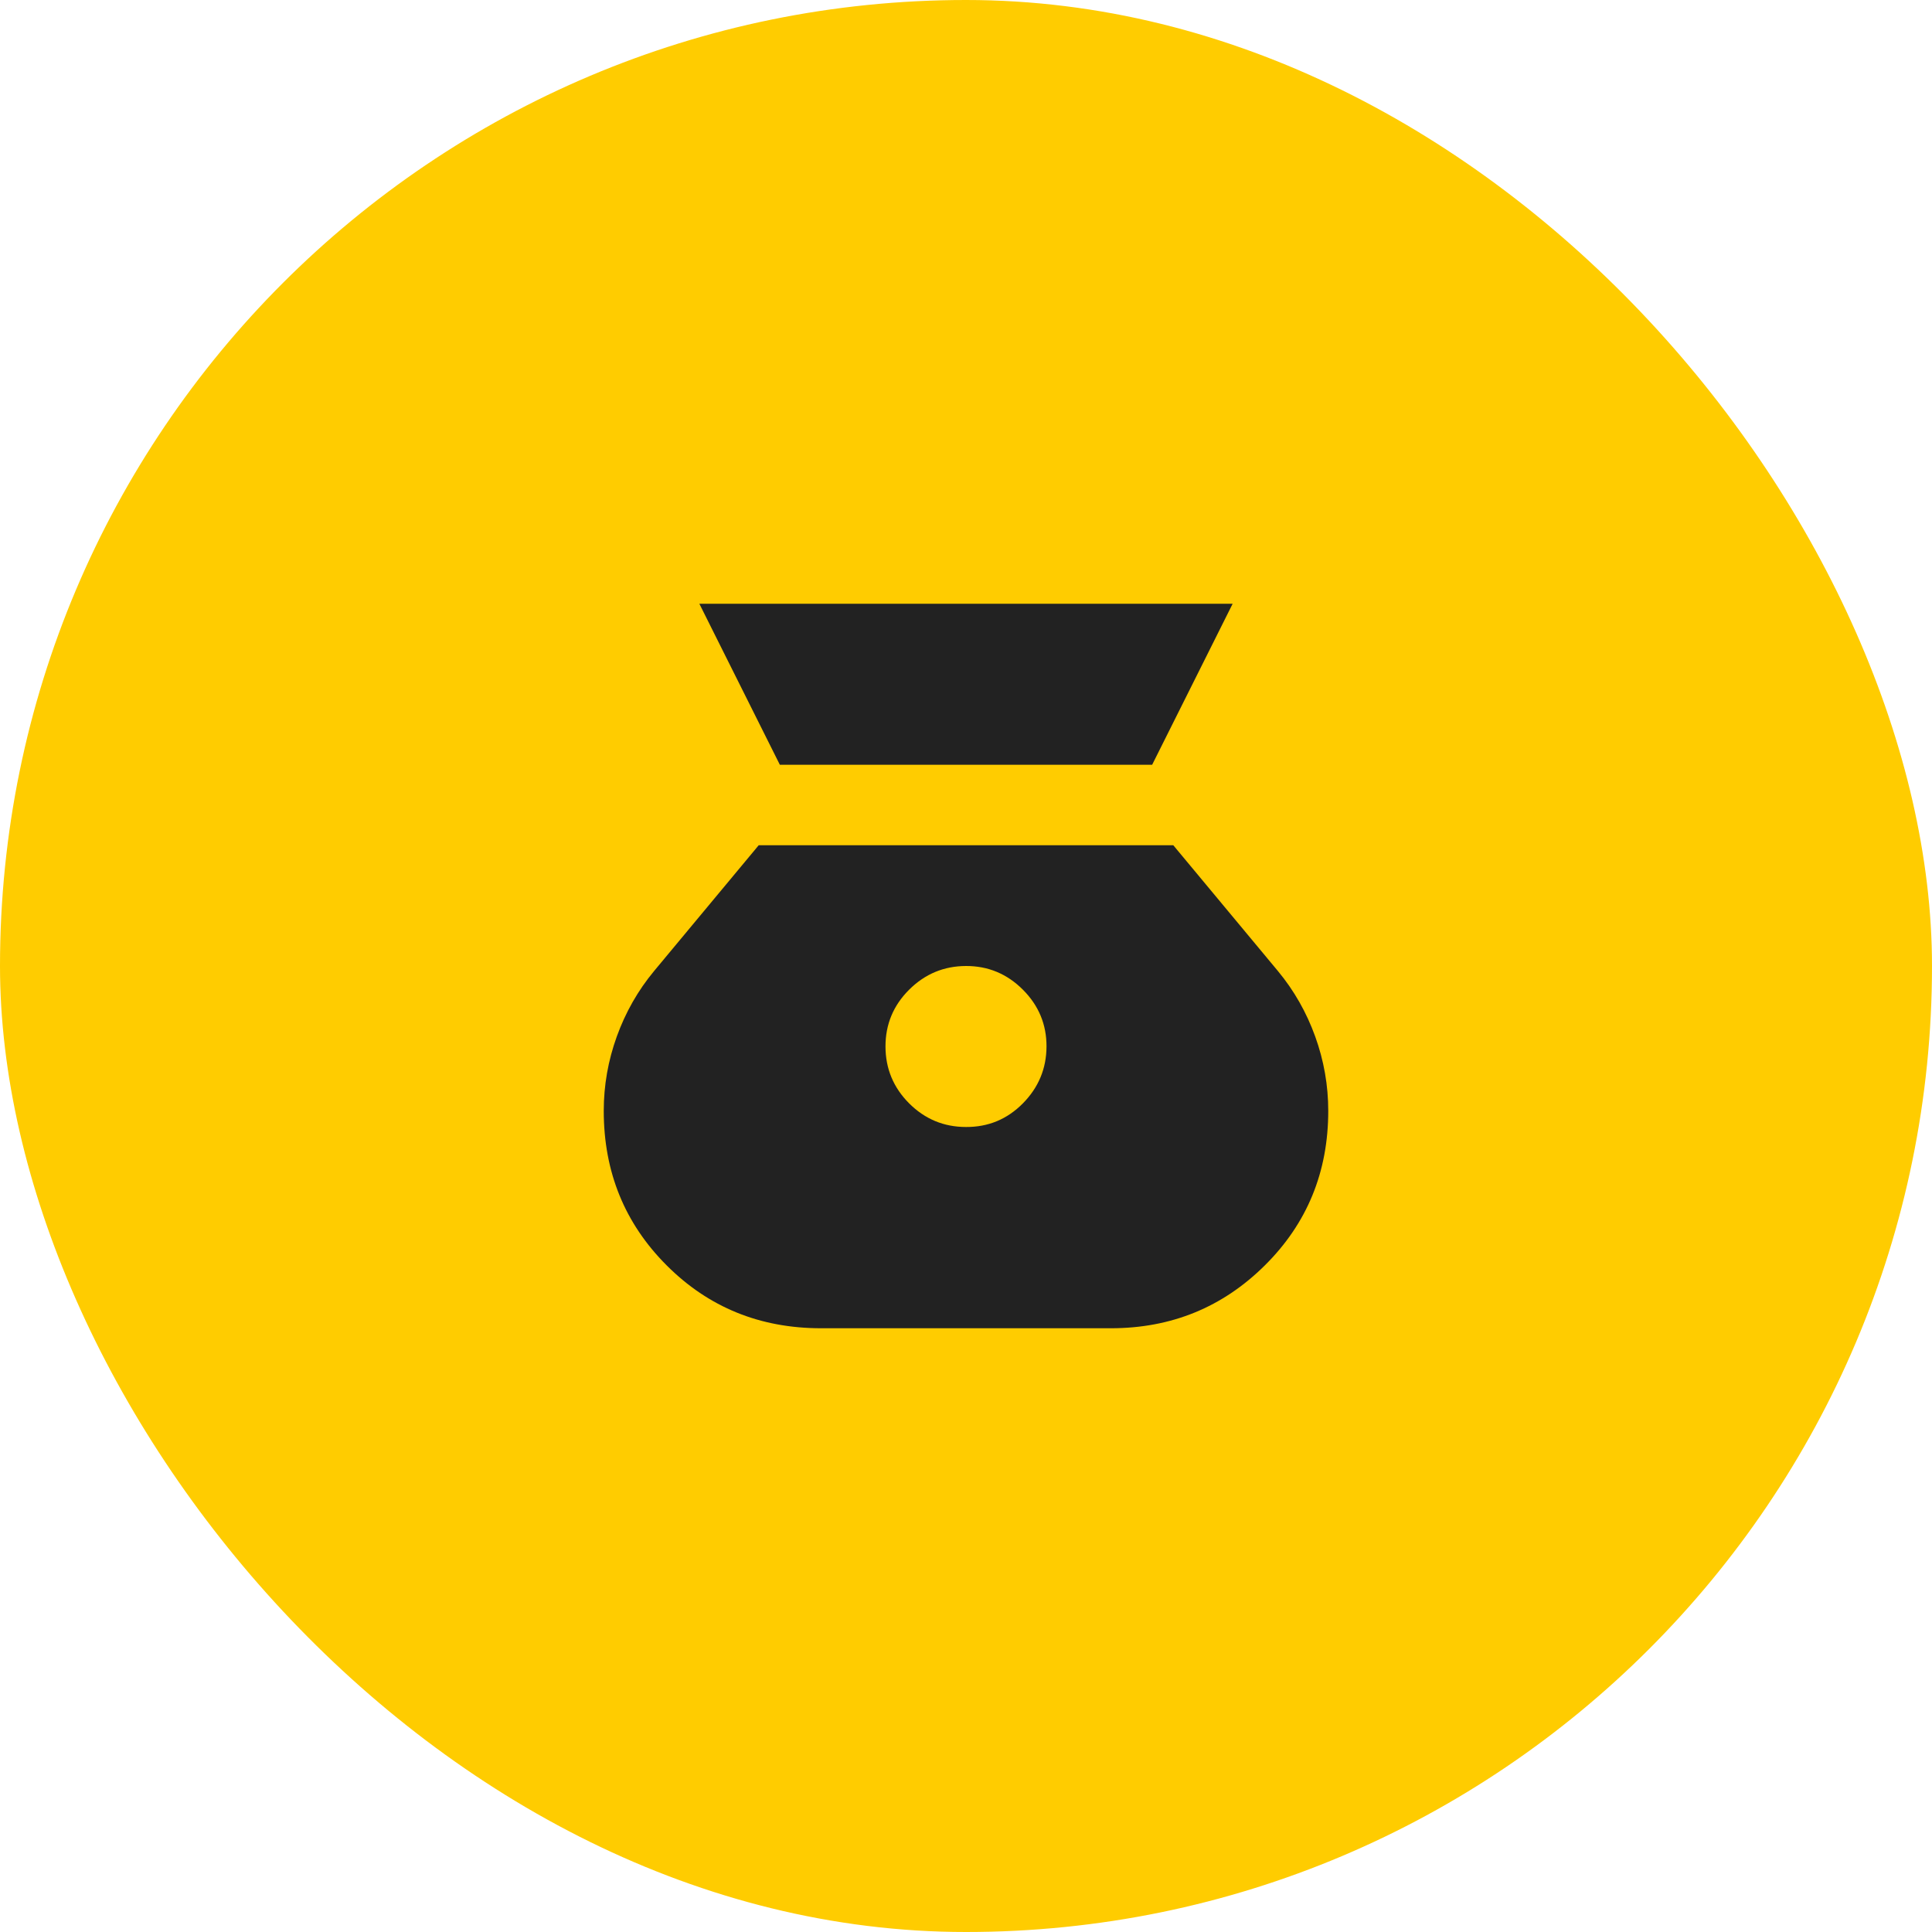
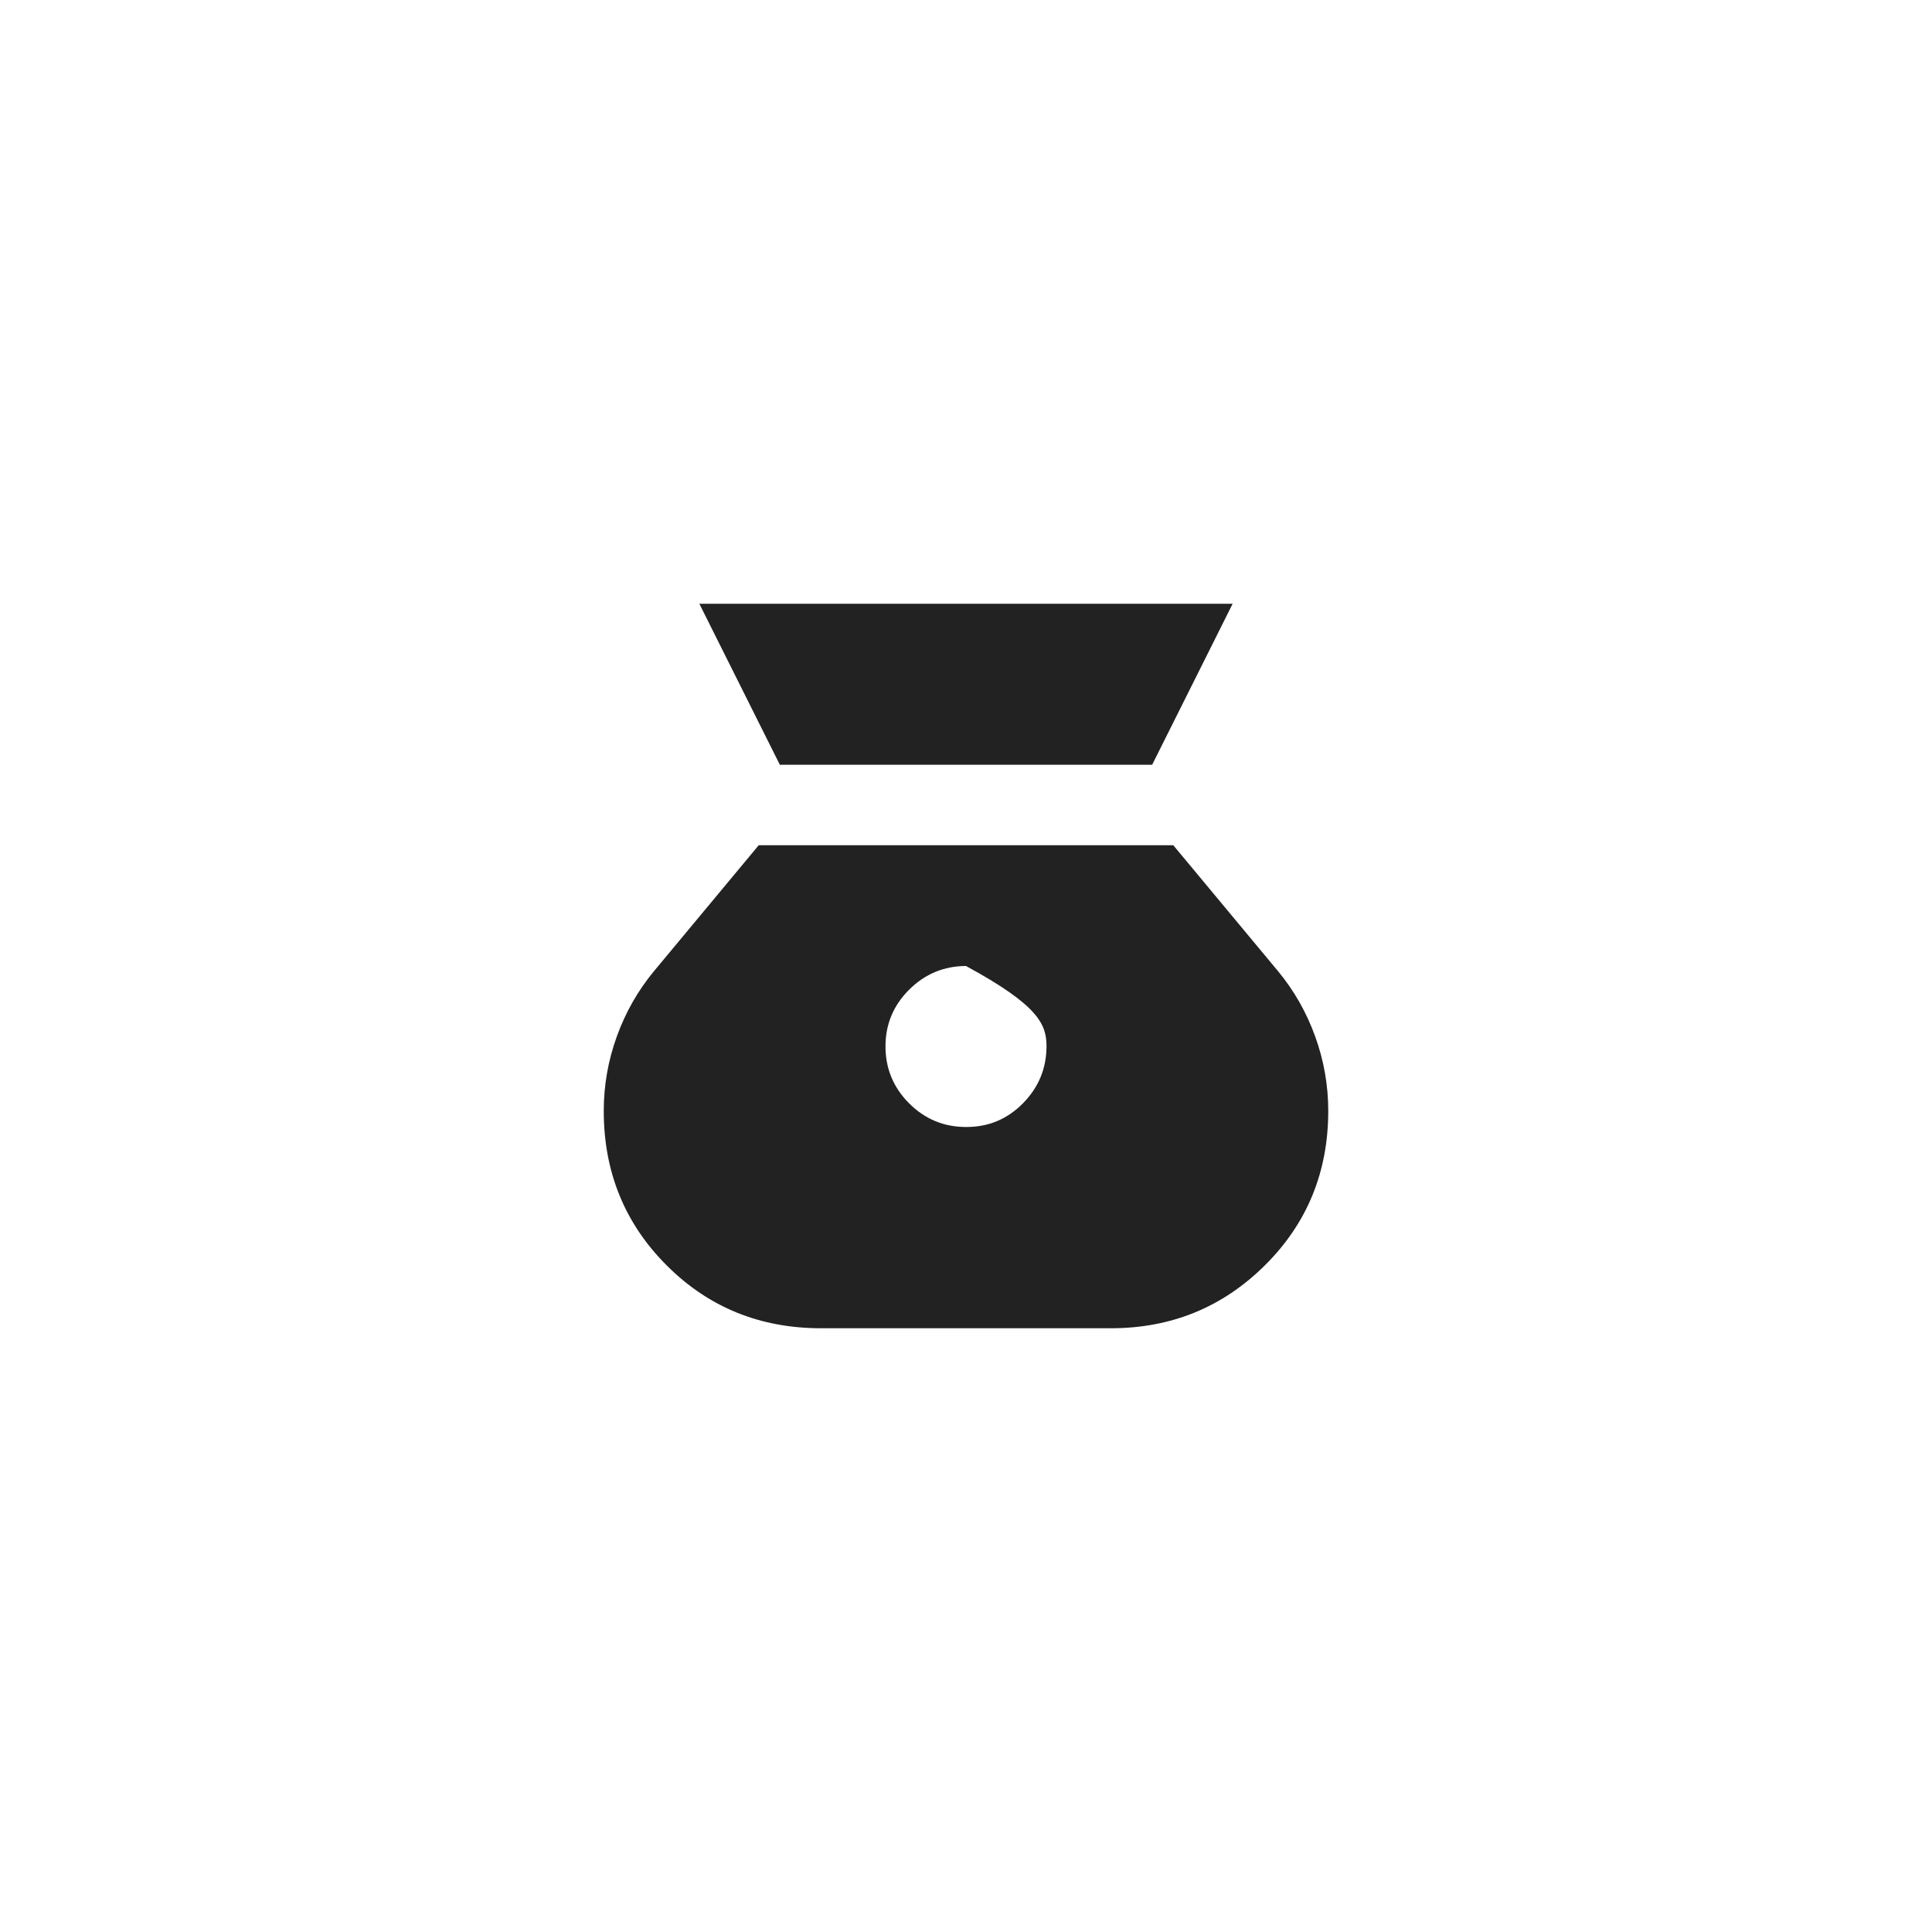
<svg xmlns="http://www.w3.org/2000/svg" width="64" height="64" viewBox="0 0 64 64" fill="none">
-   <rect width="64" height="64" rx="32" fill="#FFCC00" />
-   <path d="M32 37.333C31.267 37.333 30.639 37.072 30.117 36.551C29.596 36.029 29.334 35.401 29.333 34.667C29.332 33.932 29.594 33.305 30.117 32.784C30.641 32.263 31.268 32.002 32 32C32.732 31.998 33.36 32.26 33.884 32.784C34.408 33.308 34.669 33.936 34.667 34.667C34.664 35.397 34.403 36.025 33.884 36.551C33.365 37.076 32.737 37.337 32 37.333ZM25.833 25.333H38.167L40.833 20H23.167L25.833 25.333ZM27.2 44H36.8C38.8 44 40.5 43.306 41.9 41.917C43.3 40.529 44 38.823 44 36.8C44 35.956 43.856 35.133 43.567 34.333C43.278 33.533 42.867 32.811 42.333 32.167L38.867 28H25.133L21.667 32.167C21.133 32.811 20.722 33.533 20.433 34.333C20.144 35.133 20 35.956 20 36.8C20 38.822 20.695 40.528 22.084 41.917C23.473 43.307 25.179 44.001 27.2 44Z" fill="#222222" />
+   <path d="M32 37.333C31.267 37.333 30.639 37.072 30.117 36.551C29.596 36.029 29.334 35.401 29.333 34.667C29.332 33.932 29.594 33.305 30.117 32.784C30.641 32.263 31.268 32.002 32 32C34.408 33.308 34.669 33.936 34.667 34.667C34.664 35.397 34.403 36.025 33.884 36.551C33.365 37.076 32.737 37.337 32 37.333ZM25.833 25.333H38.167L40.833 20H23.167L25.833 25.333ZM27.2 44H36.8C38.8 44 40.5 43.306 41.9 41.917C43.3 40.529 44 38.823 44 36.8C44 35.956 43.856 35.133 43.567 34.333C43.278 33.533 42.867 32.811 42.333 32.167L38.867 28H25.133L21.667 32.167C21.133 32.811 20.722 33.533 20.433 34.333C20.144 35.133 20 35.956 20 36.8C20 38.822 20.695 40.528 22.084 41.917C23.473 43.307 25.179 44.001 27.2 44Z" fill="#222222" />
</svg>